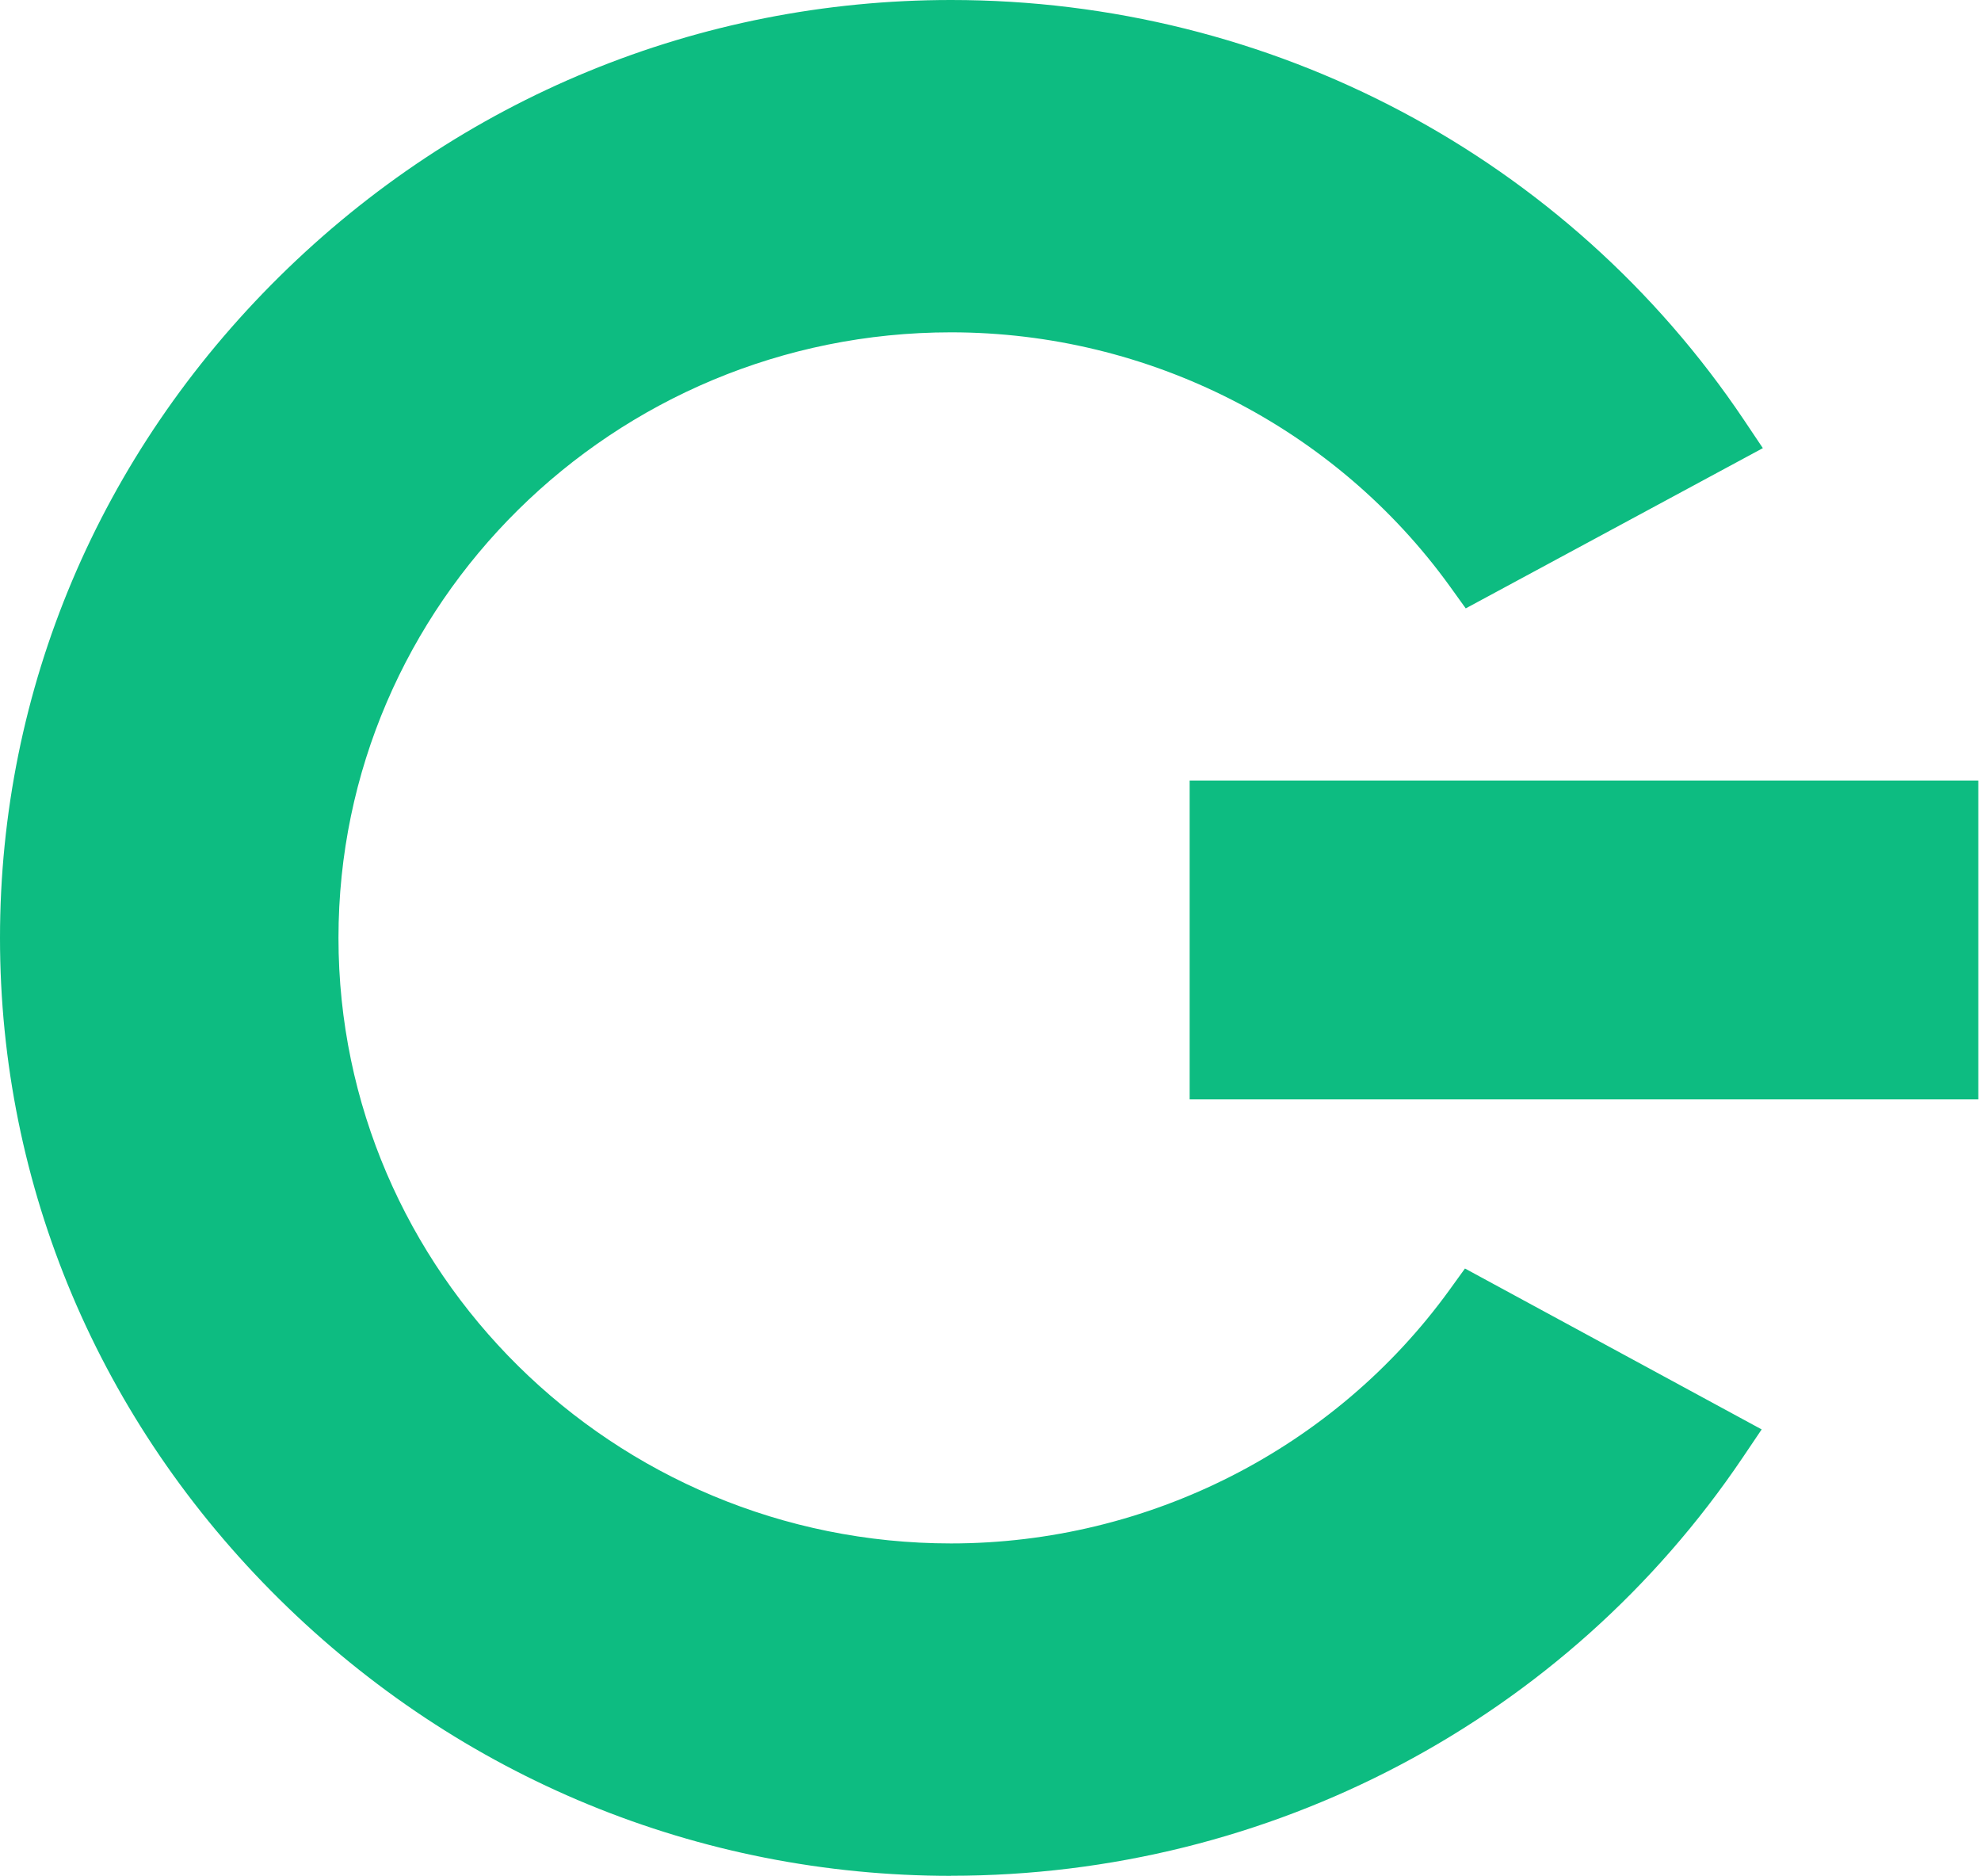
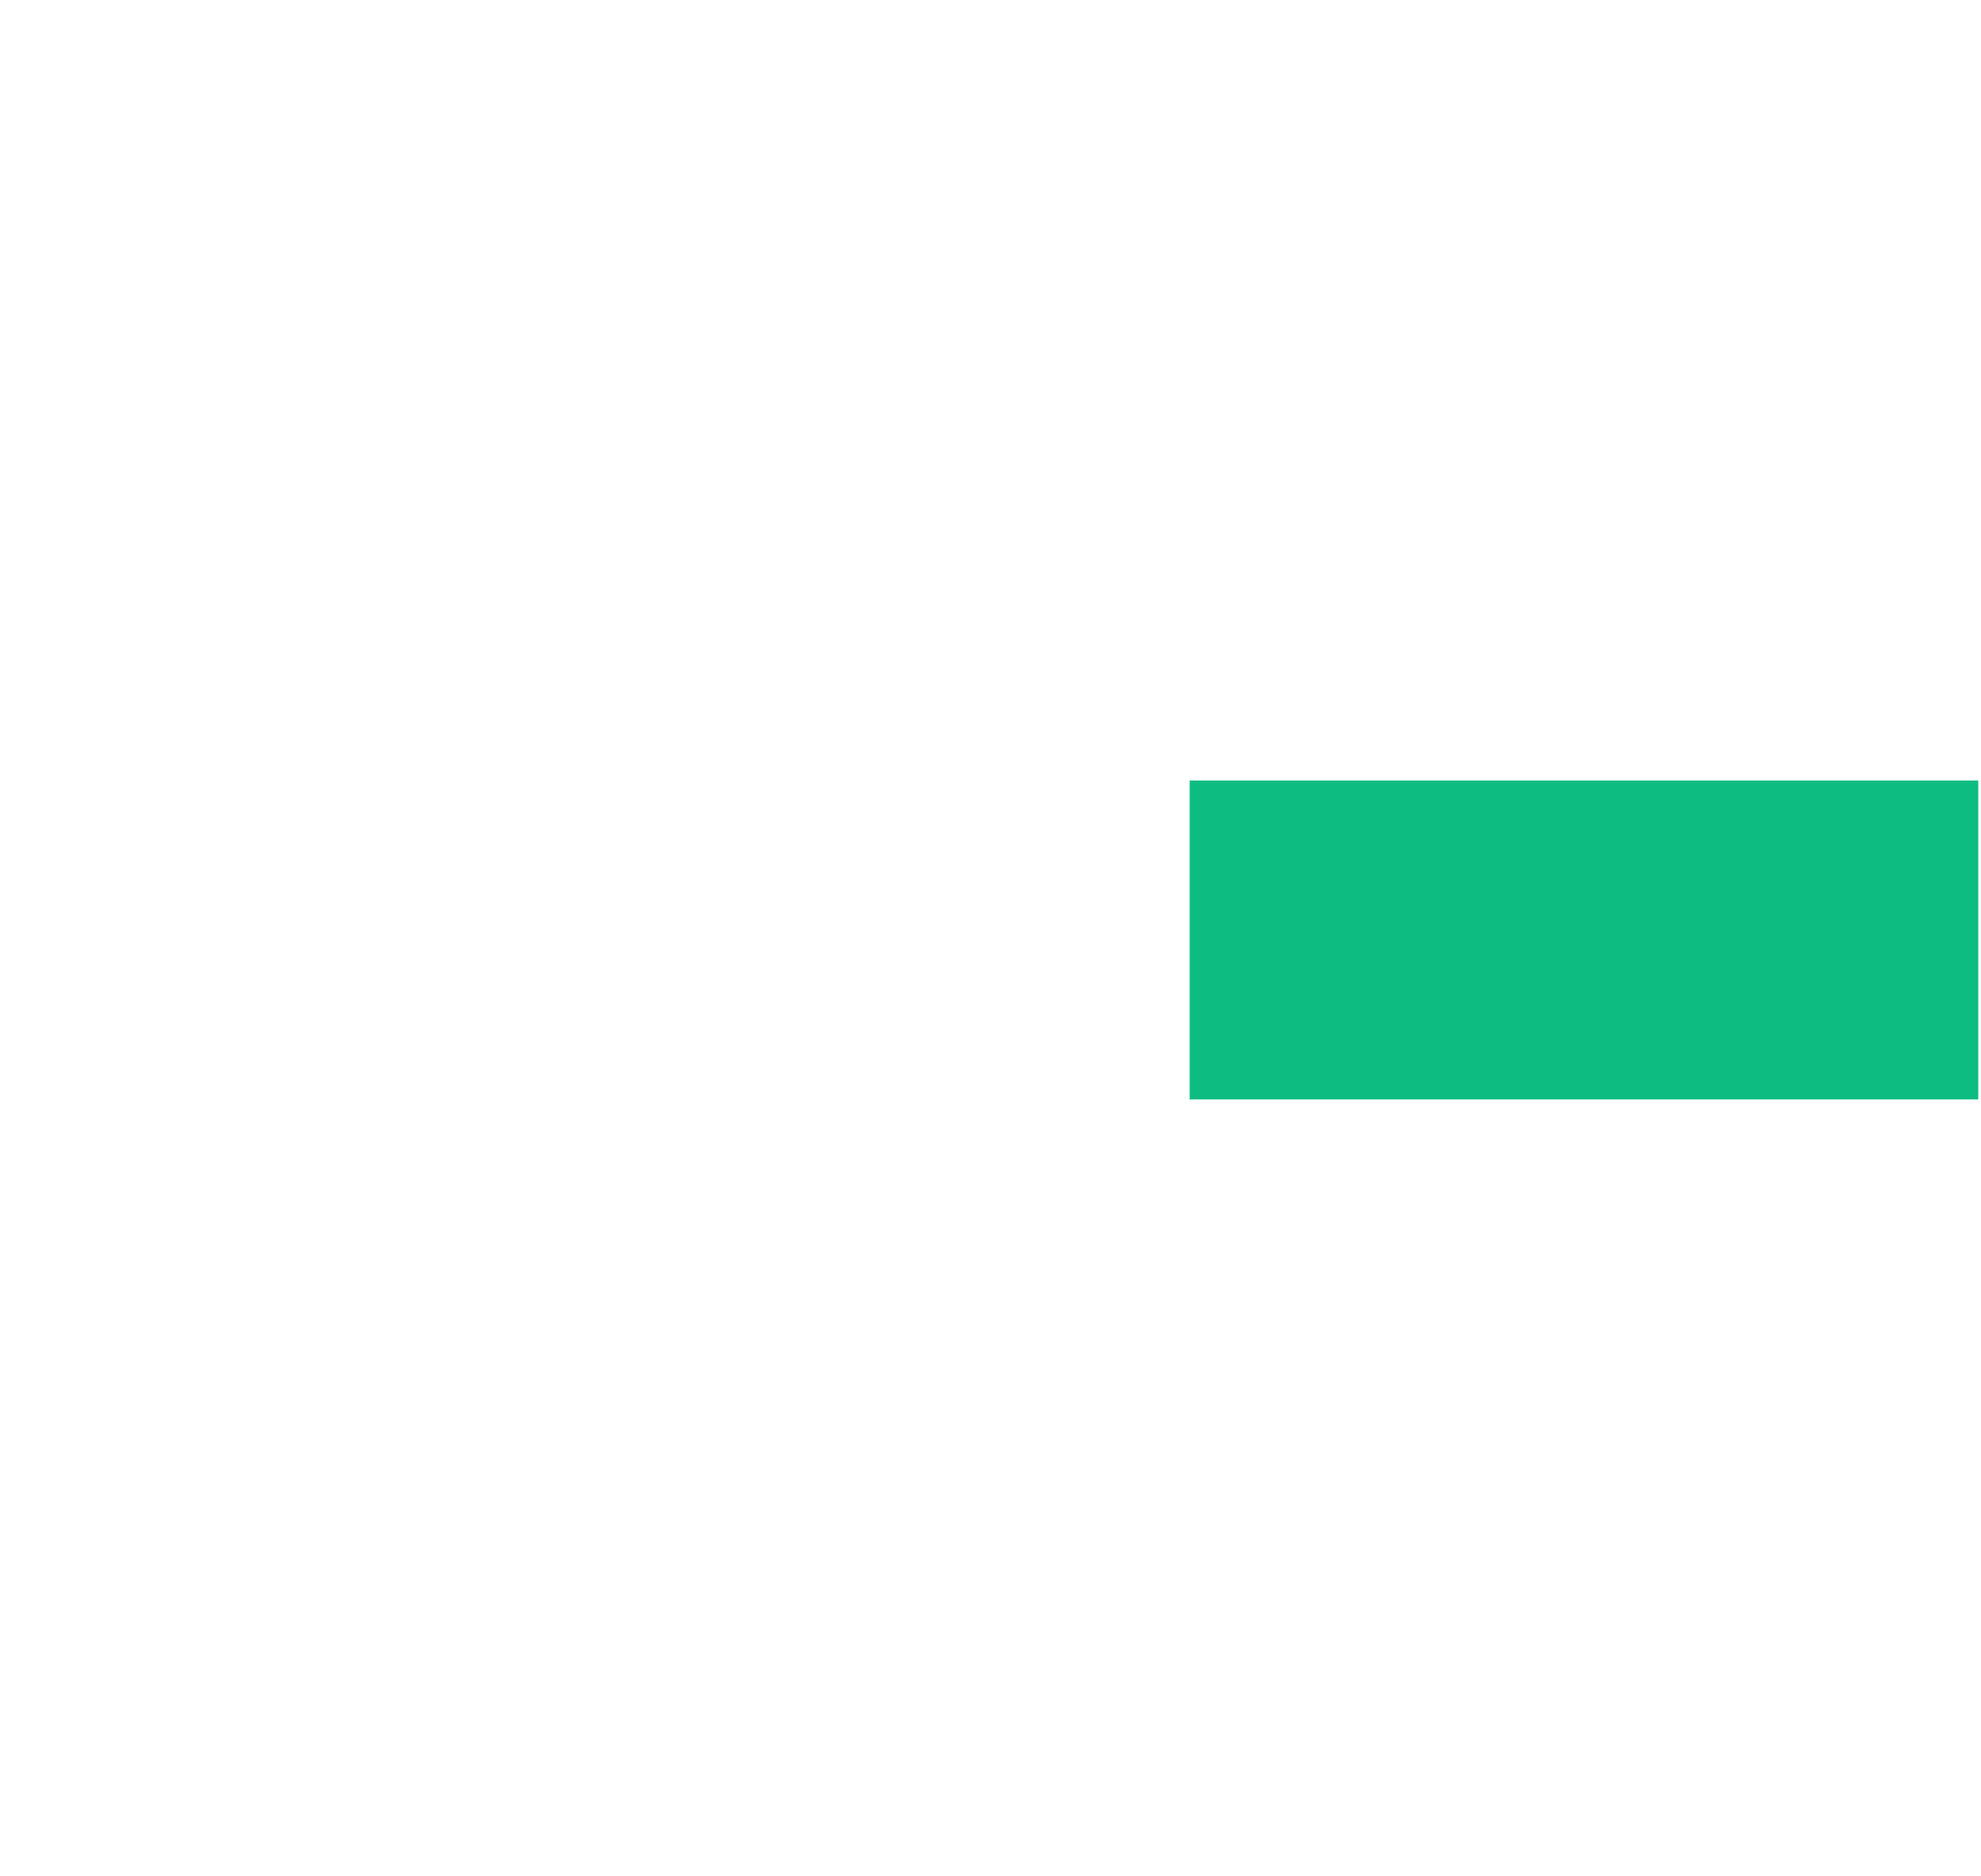
<svg xmlns="http://www.w3.org/2000/svg" width="488" height="462" viewBox="0 0 488 462" fill="none">
-   <path d="M234.28 462C172.1 462 113.36 437.83 68.88 393.93C24.46 350.09 0 292.23 0 231C0 169.77 24.46 111.91 68.88 68.07C113.36 24.17 172.1 0 234.28 0C313.13 0 386.16 38.69 429.64 103.48L434.26 110.37L361.07 149.84L357.25 144.53C328.98 105.28 283.01 81.85 234.28 81.85C151.07 81.85 83.38 148.75 83.38 230.99C83.38 313.23 151.07 380.13 234.28 380.13C282.86 380.13 328.76 356.8 357.05 317.72L360.88 312.42L433.97 352.05L429.33 358.93C385.82 423.46 312.91 461.98 234.27 461.98L234.28 462Z" fill="#0DBC81" />
  <path d="M487.33 192.23H293.06V270.77H487.33V192.23Z" fill="#0DBC81" />
</svg>